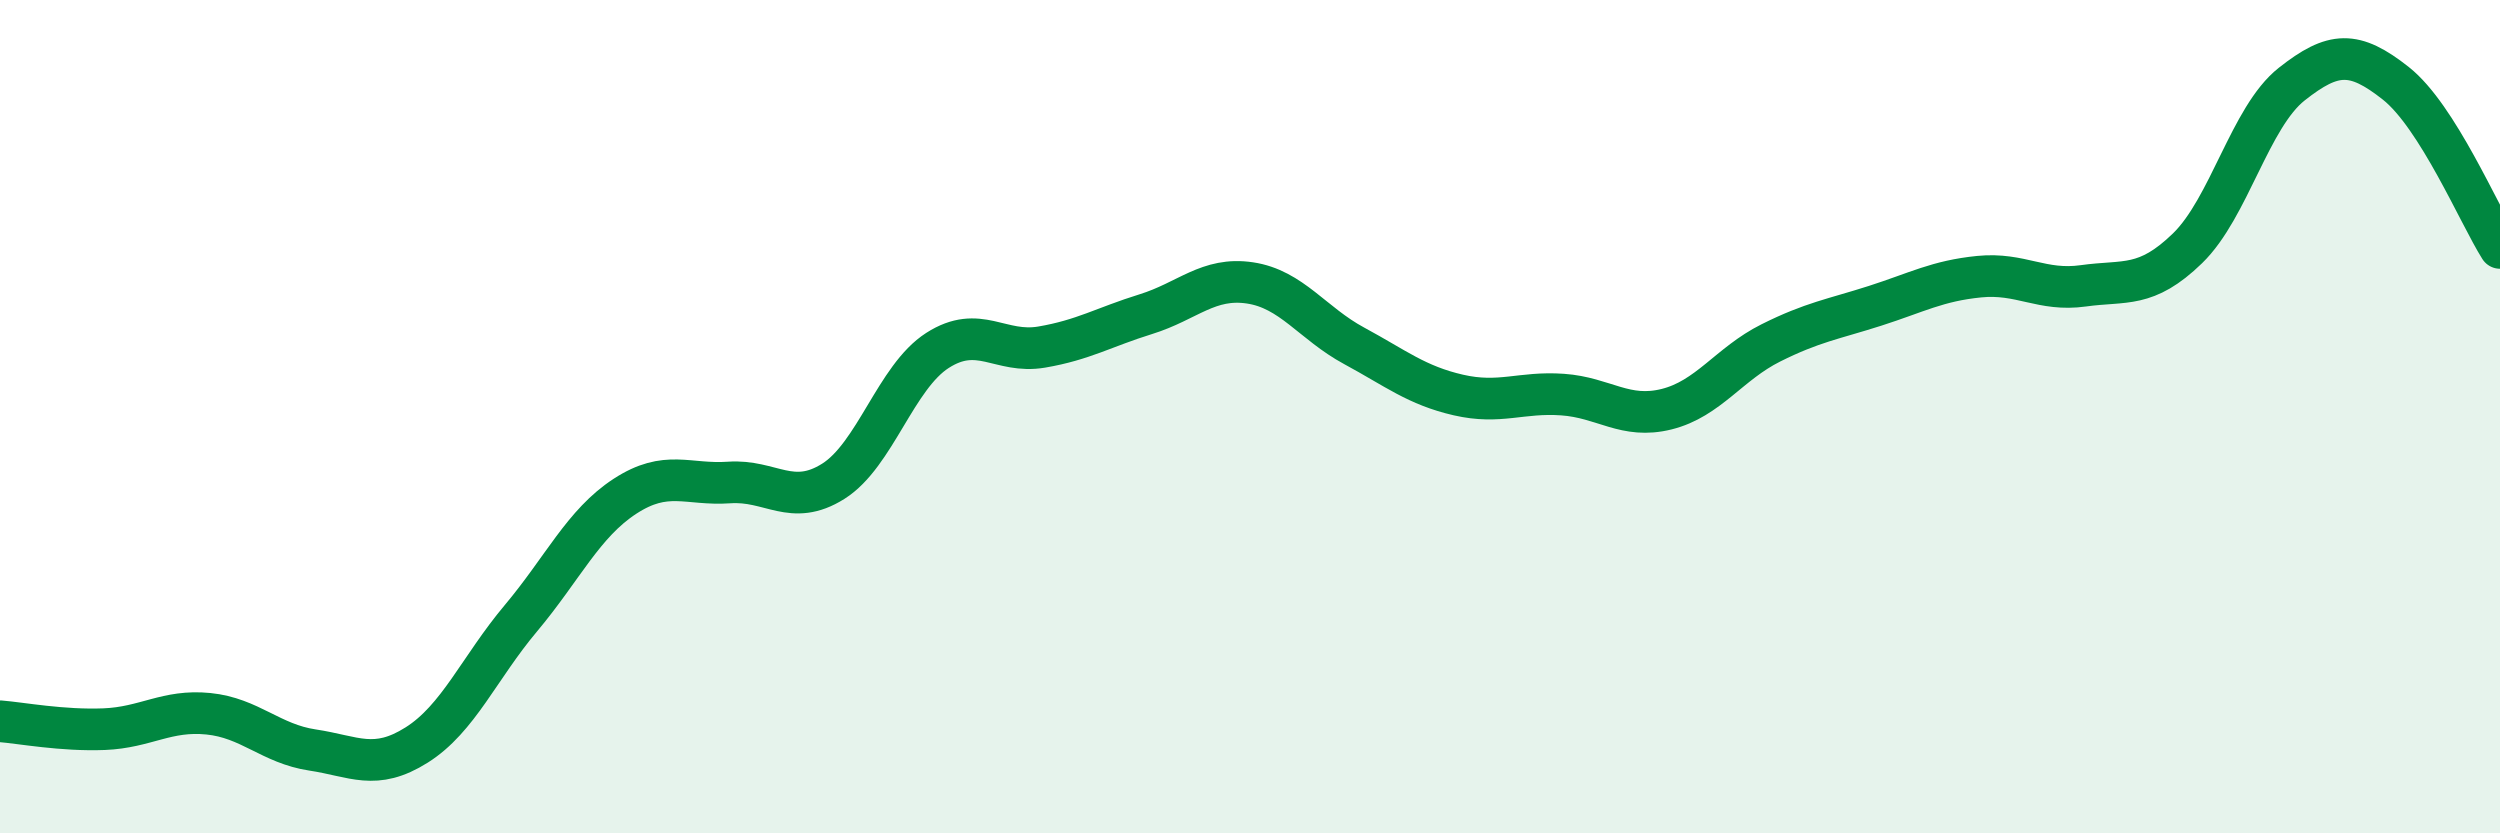
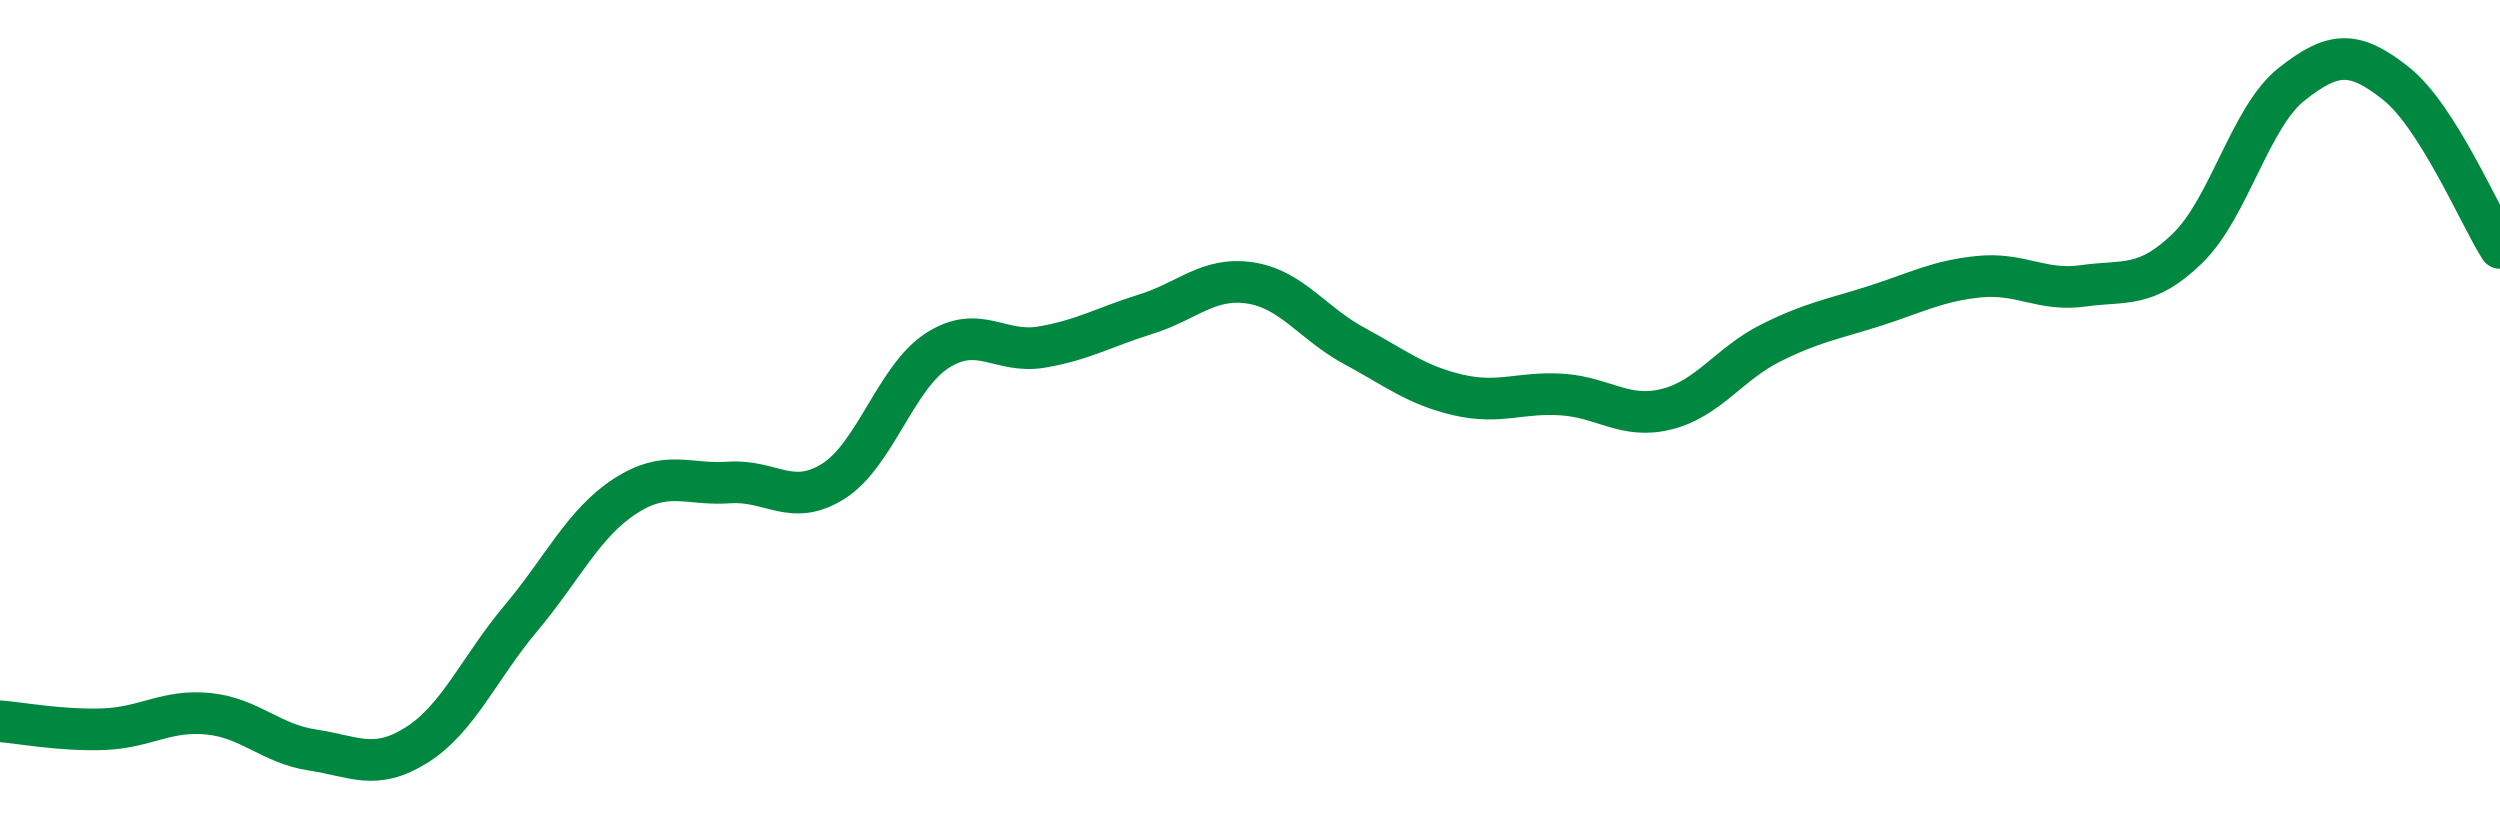
<svg xmlns="http://www.w3.org/2000/svg" width="60" height="20" viewBox="0 0 60 20">
-   <path d="M 0,17.31 C 0.5,17.35 1.5,17.54 2.5,17.5 C 3.5,17.46 4,17.03 5,17.13 C 6,17.23 6.5,17.85 7.5,18 C 8.5,18.15 9,18.51 10,17.88 C 11,17.25 11.5,16.03 12.5,14.84 C 13.5,13.65 14,12.56 15,11.91 C 16,11.26 16.5,11.65 17.5,11.58 C 18.5,11.51 19,12.18 20,11.55 C 21,10.92 21.5,9.05 22.5,8.41 C 23.5,7.77 24,8.5 25,8.33 C 26,8.16 26.5,7.85 27.5,7.54 C 28.5,7.23 29,6.64 30,6.79 C 31,6.94 31.5,7.76 32.5,8.3 C 33.5,8.84 34,9.25 35,9.48 C 36,9.71 36.5,9.4 37.5,9.47 C 38.5,9.54 39,10.07 40,9.82 C 41,9.57 41.5,8.73 42.5,8.23 C 43.5,7.73 44,7.66 45,7.34 C 46,7.02 46.5,6.74 47.5,6.64 C 48.5,6.54 49,7 50,6.86 C 51,6.72 51.5,6.93 52.5,5.96 C 53.5,4.99 54,2.81 55,2.02 C 56,1.23 56.5,1.21 57.5,2 C 58.5,2.79 59.5,5.16 60,5.95L60 20L0 20Z" fill="#008740" opacity="0.1" stroke-linecap="round" stroke-linejoin="round" />
  <path d="M 0,17.31 C 0.5,17.35 1.5,17.54 2.5,17.5 C 3.5,17.46 4,17.03 5,17.13 C 6,17.23 6.5,17.85 7.5,18 C 8.5,18.15 9,18.51 10,17.88 C 11,17.25 11.5,16.03 12.5,14.84 C 13.5,13.65 14,12.56 15,11.91 C 16,11.26 16.5,11.65 17.5,11.58 C 18.5,11.51 19,12.18 20,11.55 C 21,10.92 21.5,9.05 22.5,8.41 C 23.5,7.77 24,8.5 25,8.33 C 26,8.16 26.5,7.85 27.5,7.54 C 28.5,7.23 29,6.64 30,6.79 C 31,6.94 31.5,7.76 32.5,8.3 C 33.5,8.84 34,9.25 35,9.48 C 36,9.71 36.5,9.4 37.5,9.47 C 38.5,9.54 39,10.07 40,9.82 C 41,9.57 41.5,8.73 42.5,8.23 C 43.5,7.73 44,7.66 45,7.34 C 46,7.02 46.5,6.74 47.5,6.64 C 48.5,6.54 49,7 50,6.86 C 51,6.72 51.5,6.93 52.5,5.96 C 53.5,4.99 54,2.81 55,2.02 C 56,1.23 56.5,1.21 57.5,2 C 58.5,2.79 59.5,5.16 60,5.95" stroke="#008740" stroke-width="1" fill="none" stroke-linecap="round" stroke-linejoin="round" />
</svg>